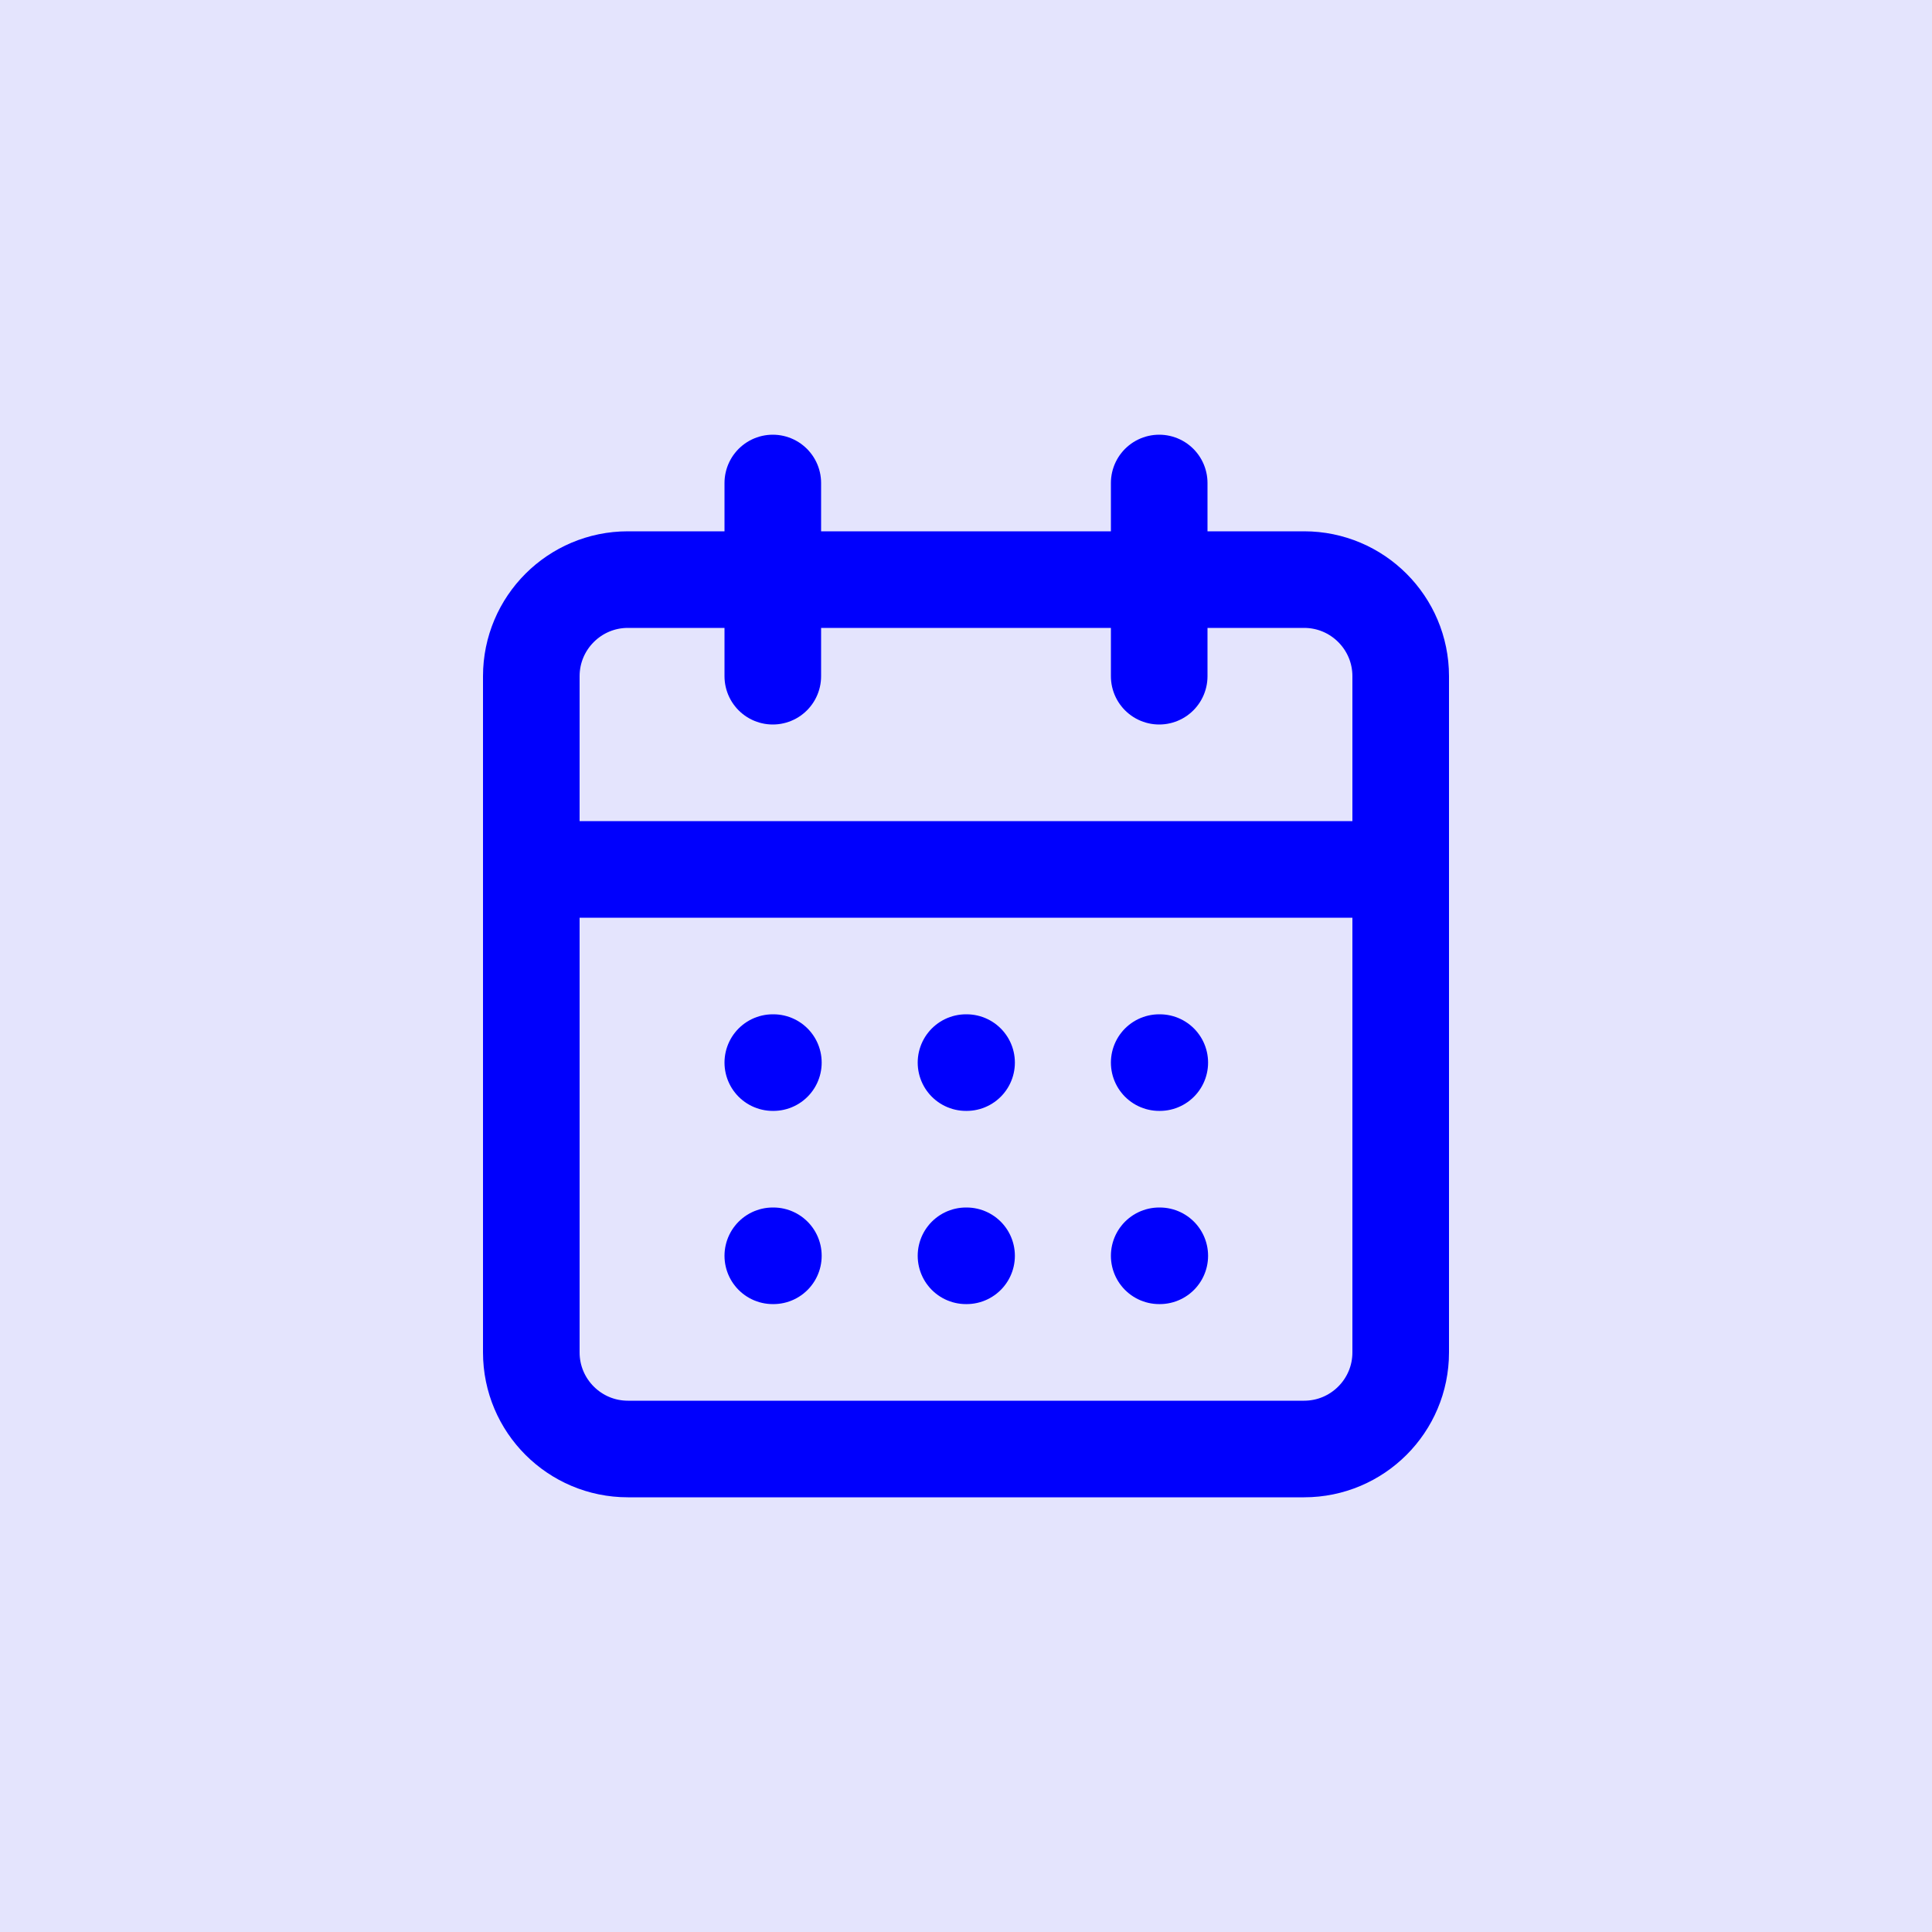
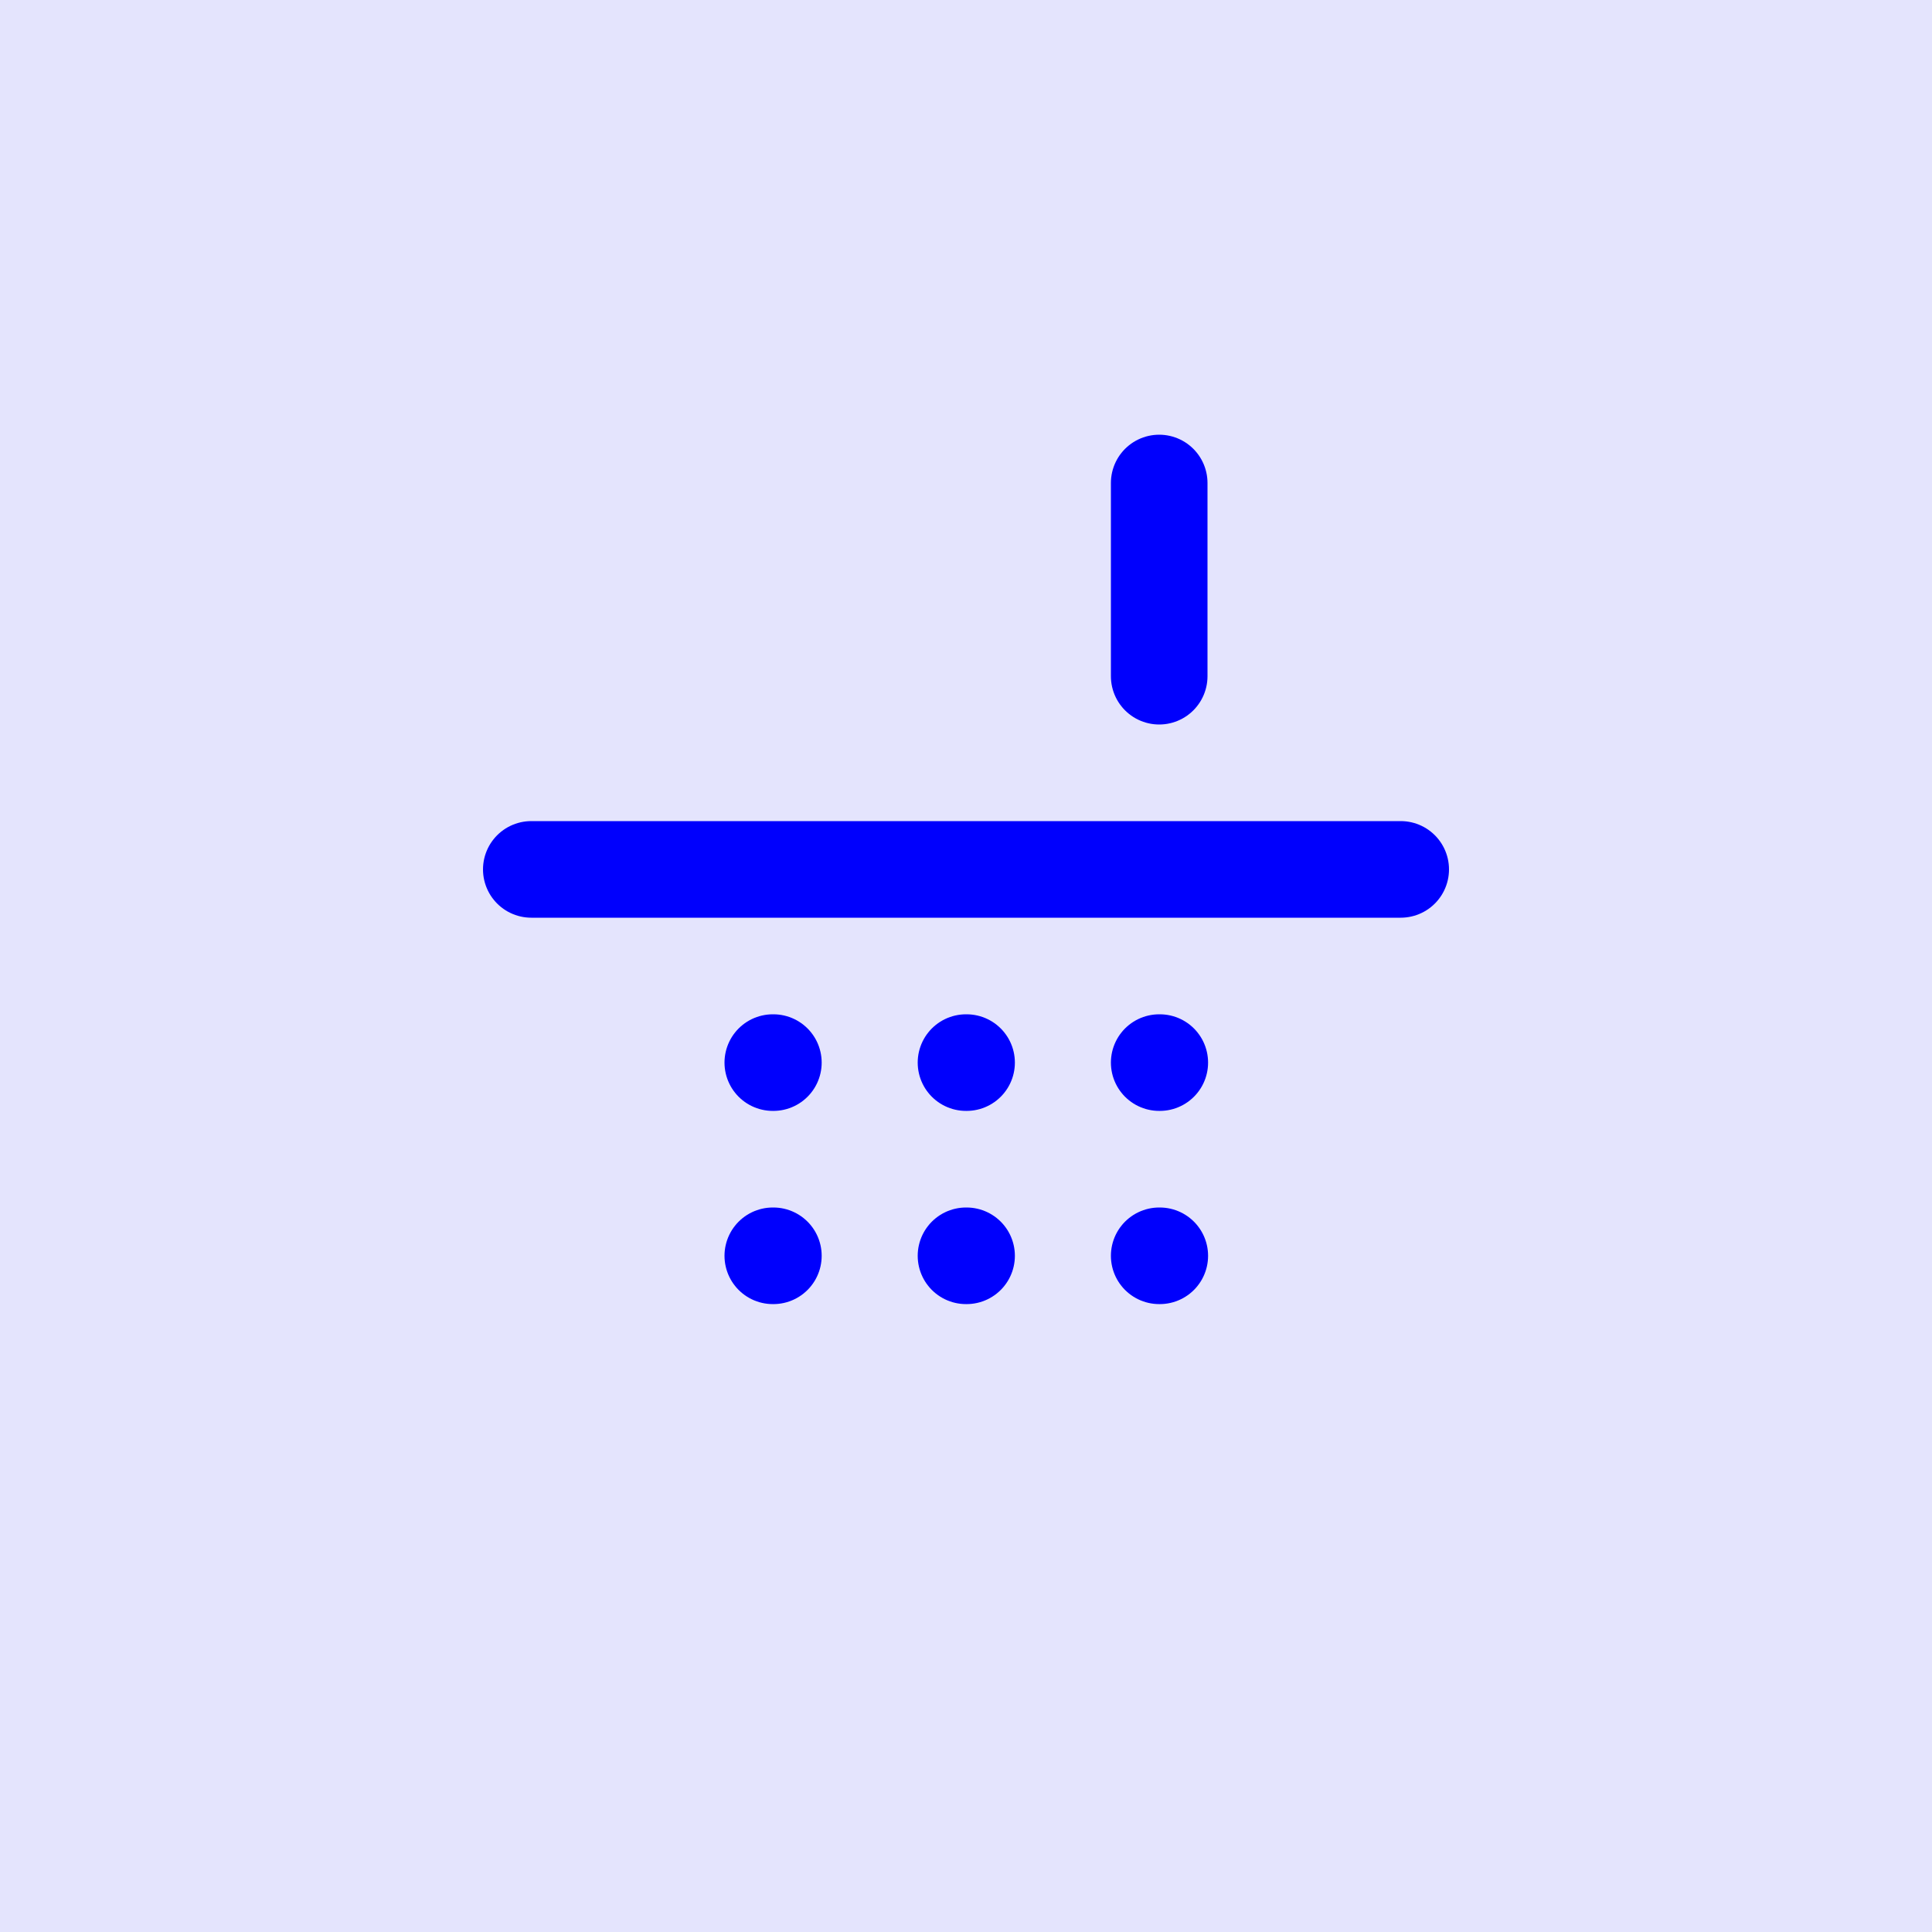
<svg xmlns="http://www.w3.org/2000/svg" version="1.1" id="Layer_1" x="0px" y="0px" viewBox="0 0 100 100" style="enable-background:new 0 0 100 100;" xml:space="preserve">
  <style type="text/css">
	.st0{fill:#E4E4FD;}
	.st1{fill:none;stroke:#0000FD;stroke-width:5;stroke-linecap:round;stroke-linejoin:round;}
</style>
  <rect class="st0" width="100" height="100" />
  <g>
-     <path class="st1" d="M32.5,30h35c2.76,0,5,2.24,5,5v35c0,2.76-2.24,5-5,5h-35c-2.76,0-5-2.24-5-5V35C27.5,32.24,29.74,30,32.5,30z" />
    <line class="st1" x1="60" y1="25" x2="60" y2="35" />
-     <line class="st1" x1="40" y1="25" x2="40" y2="35" />
    <line class="st1" x1="27.5" y1="45" x2="72.5" y2="45" />
    <path class="st1" d="M40,55h0.03" />
    <path class="st1" d="M50,55h0.03" />
    <path class="st1" d="M60,55h0.03" />
    <path class="st1" d="M40,65h0.03" />
    <path class="st1" d="M50,65h0.03" />
    <path class="st1" d="M60,65h0.03" />
  </g>
</svg>